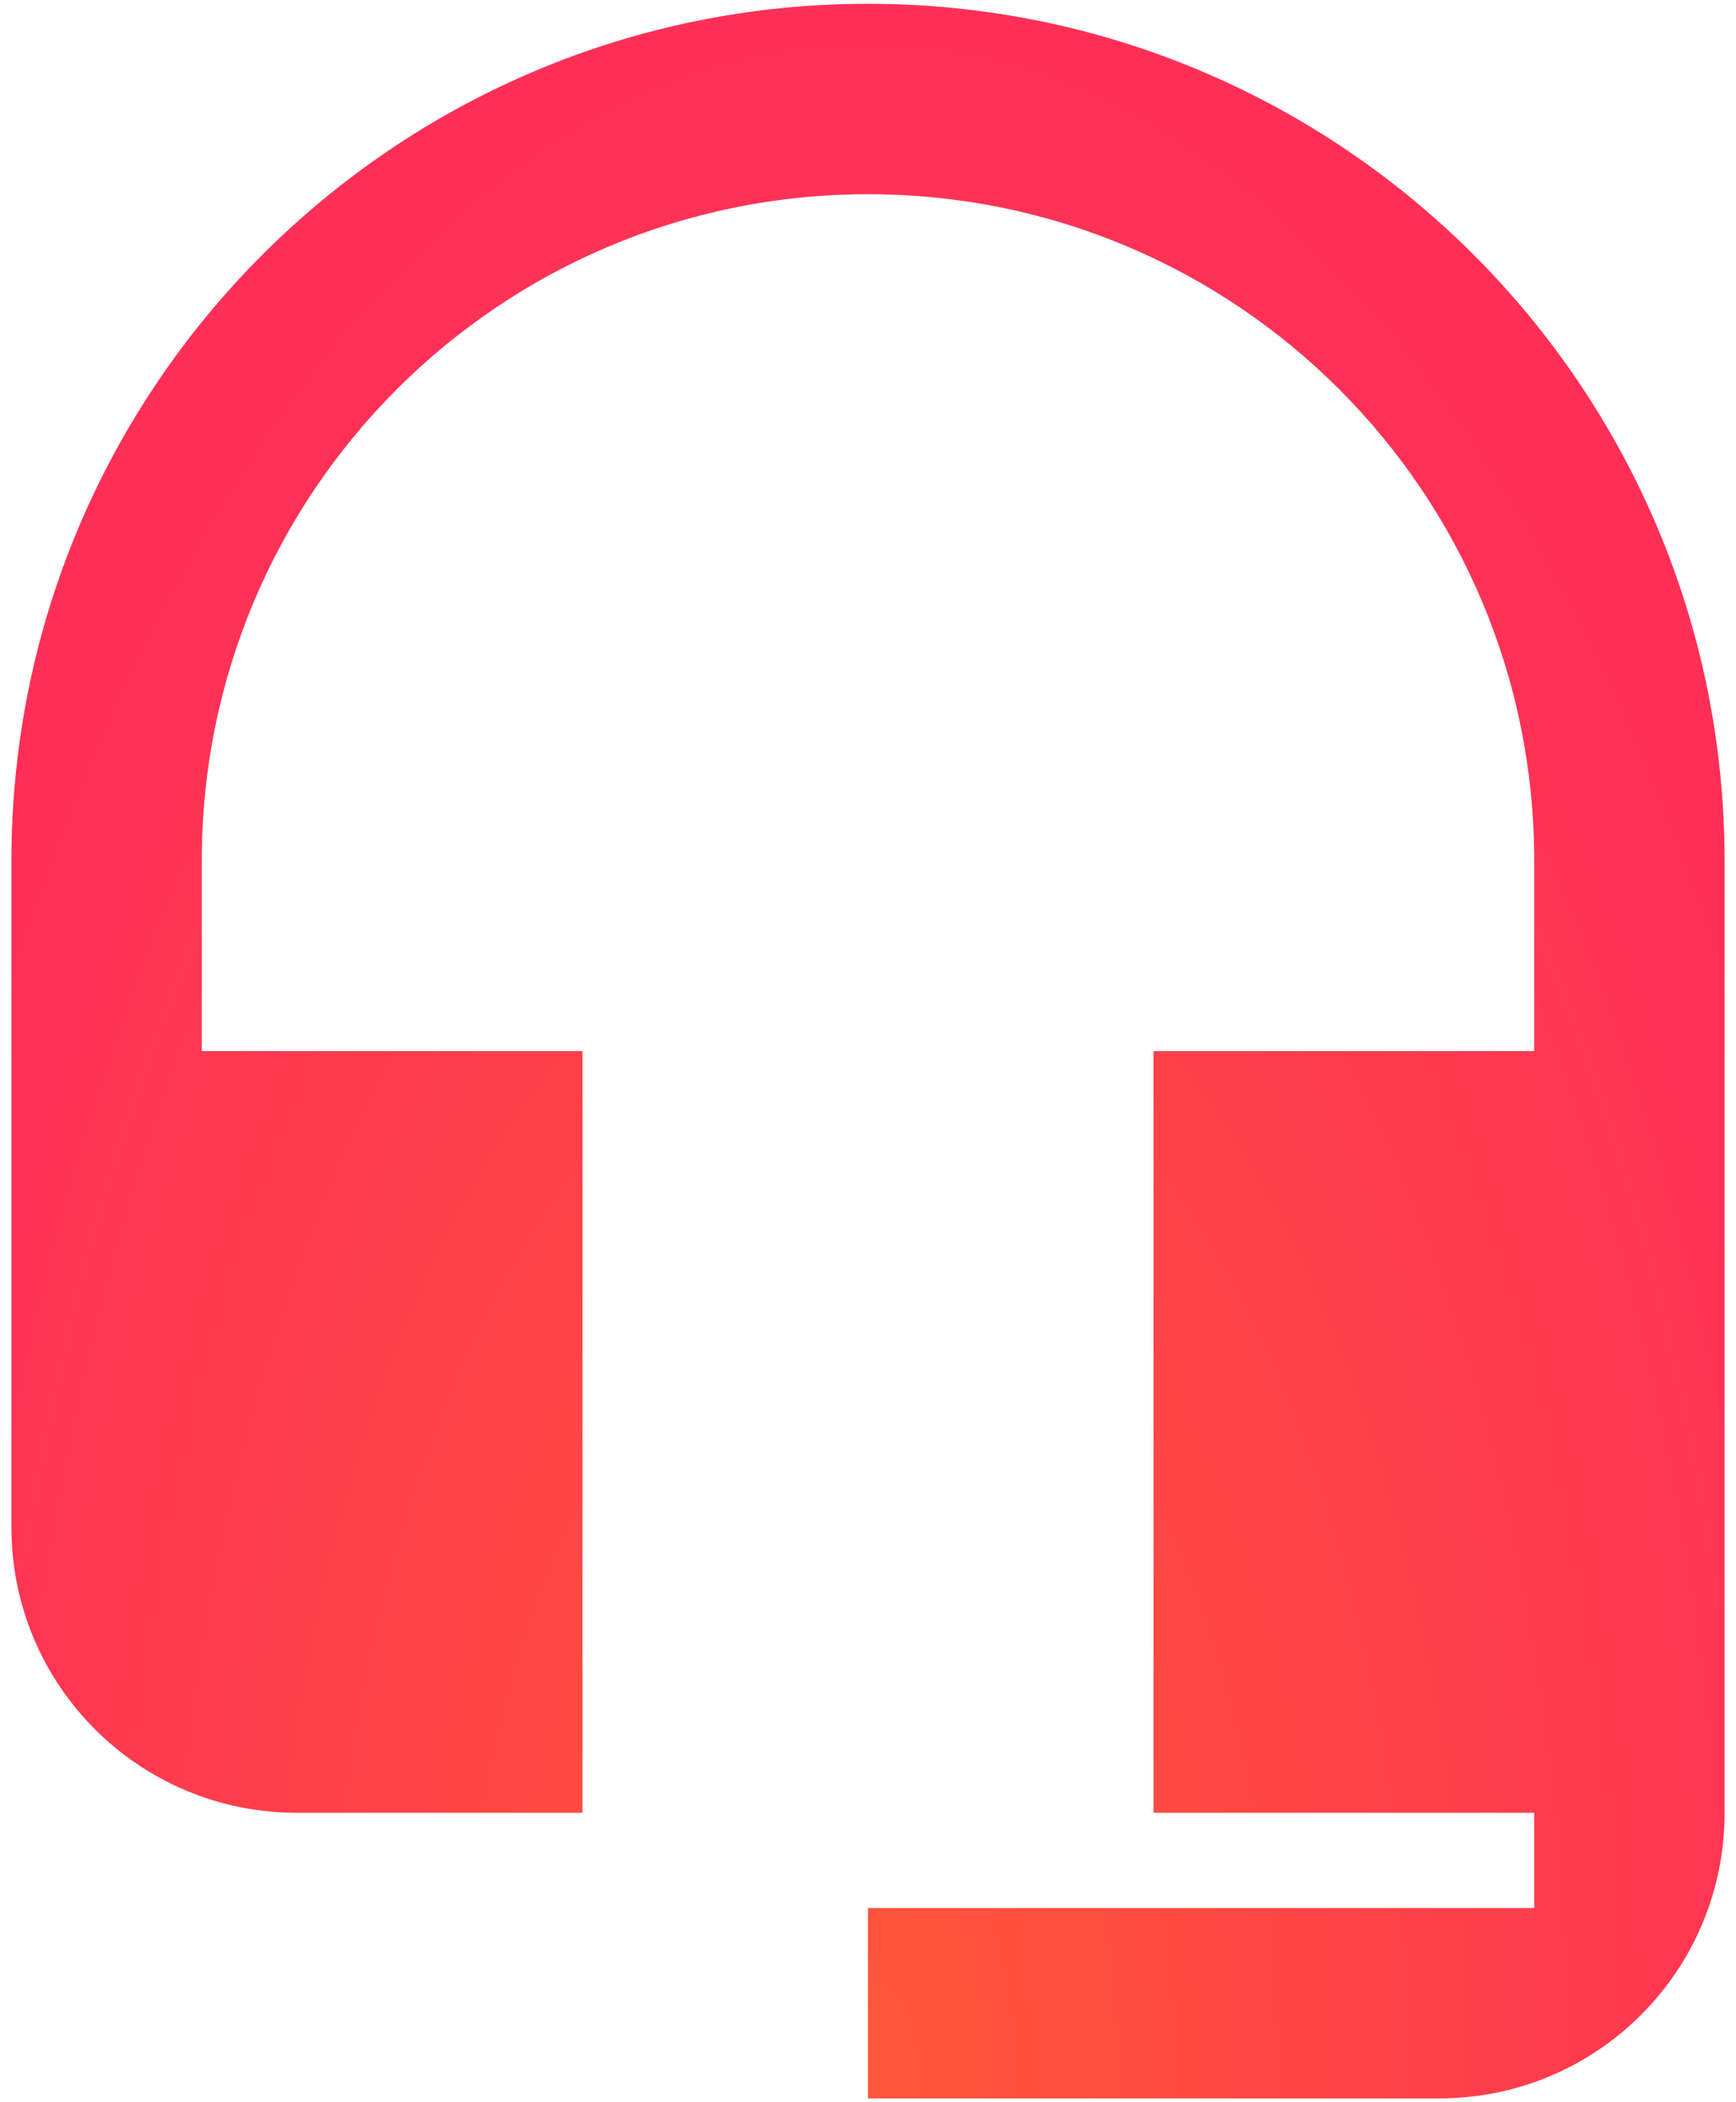
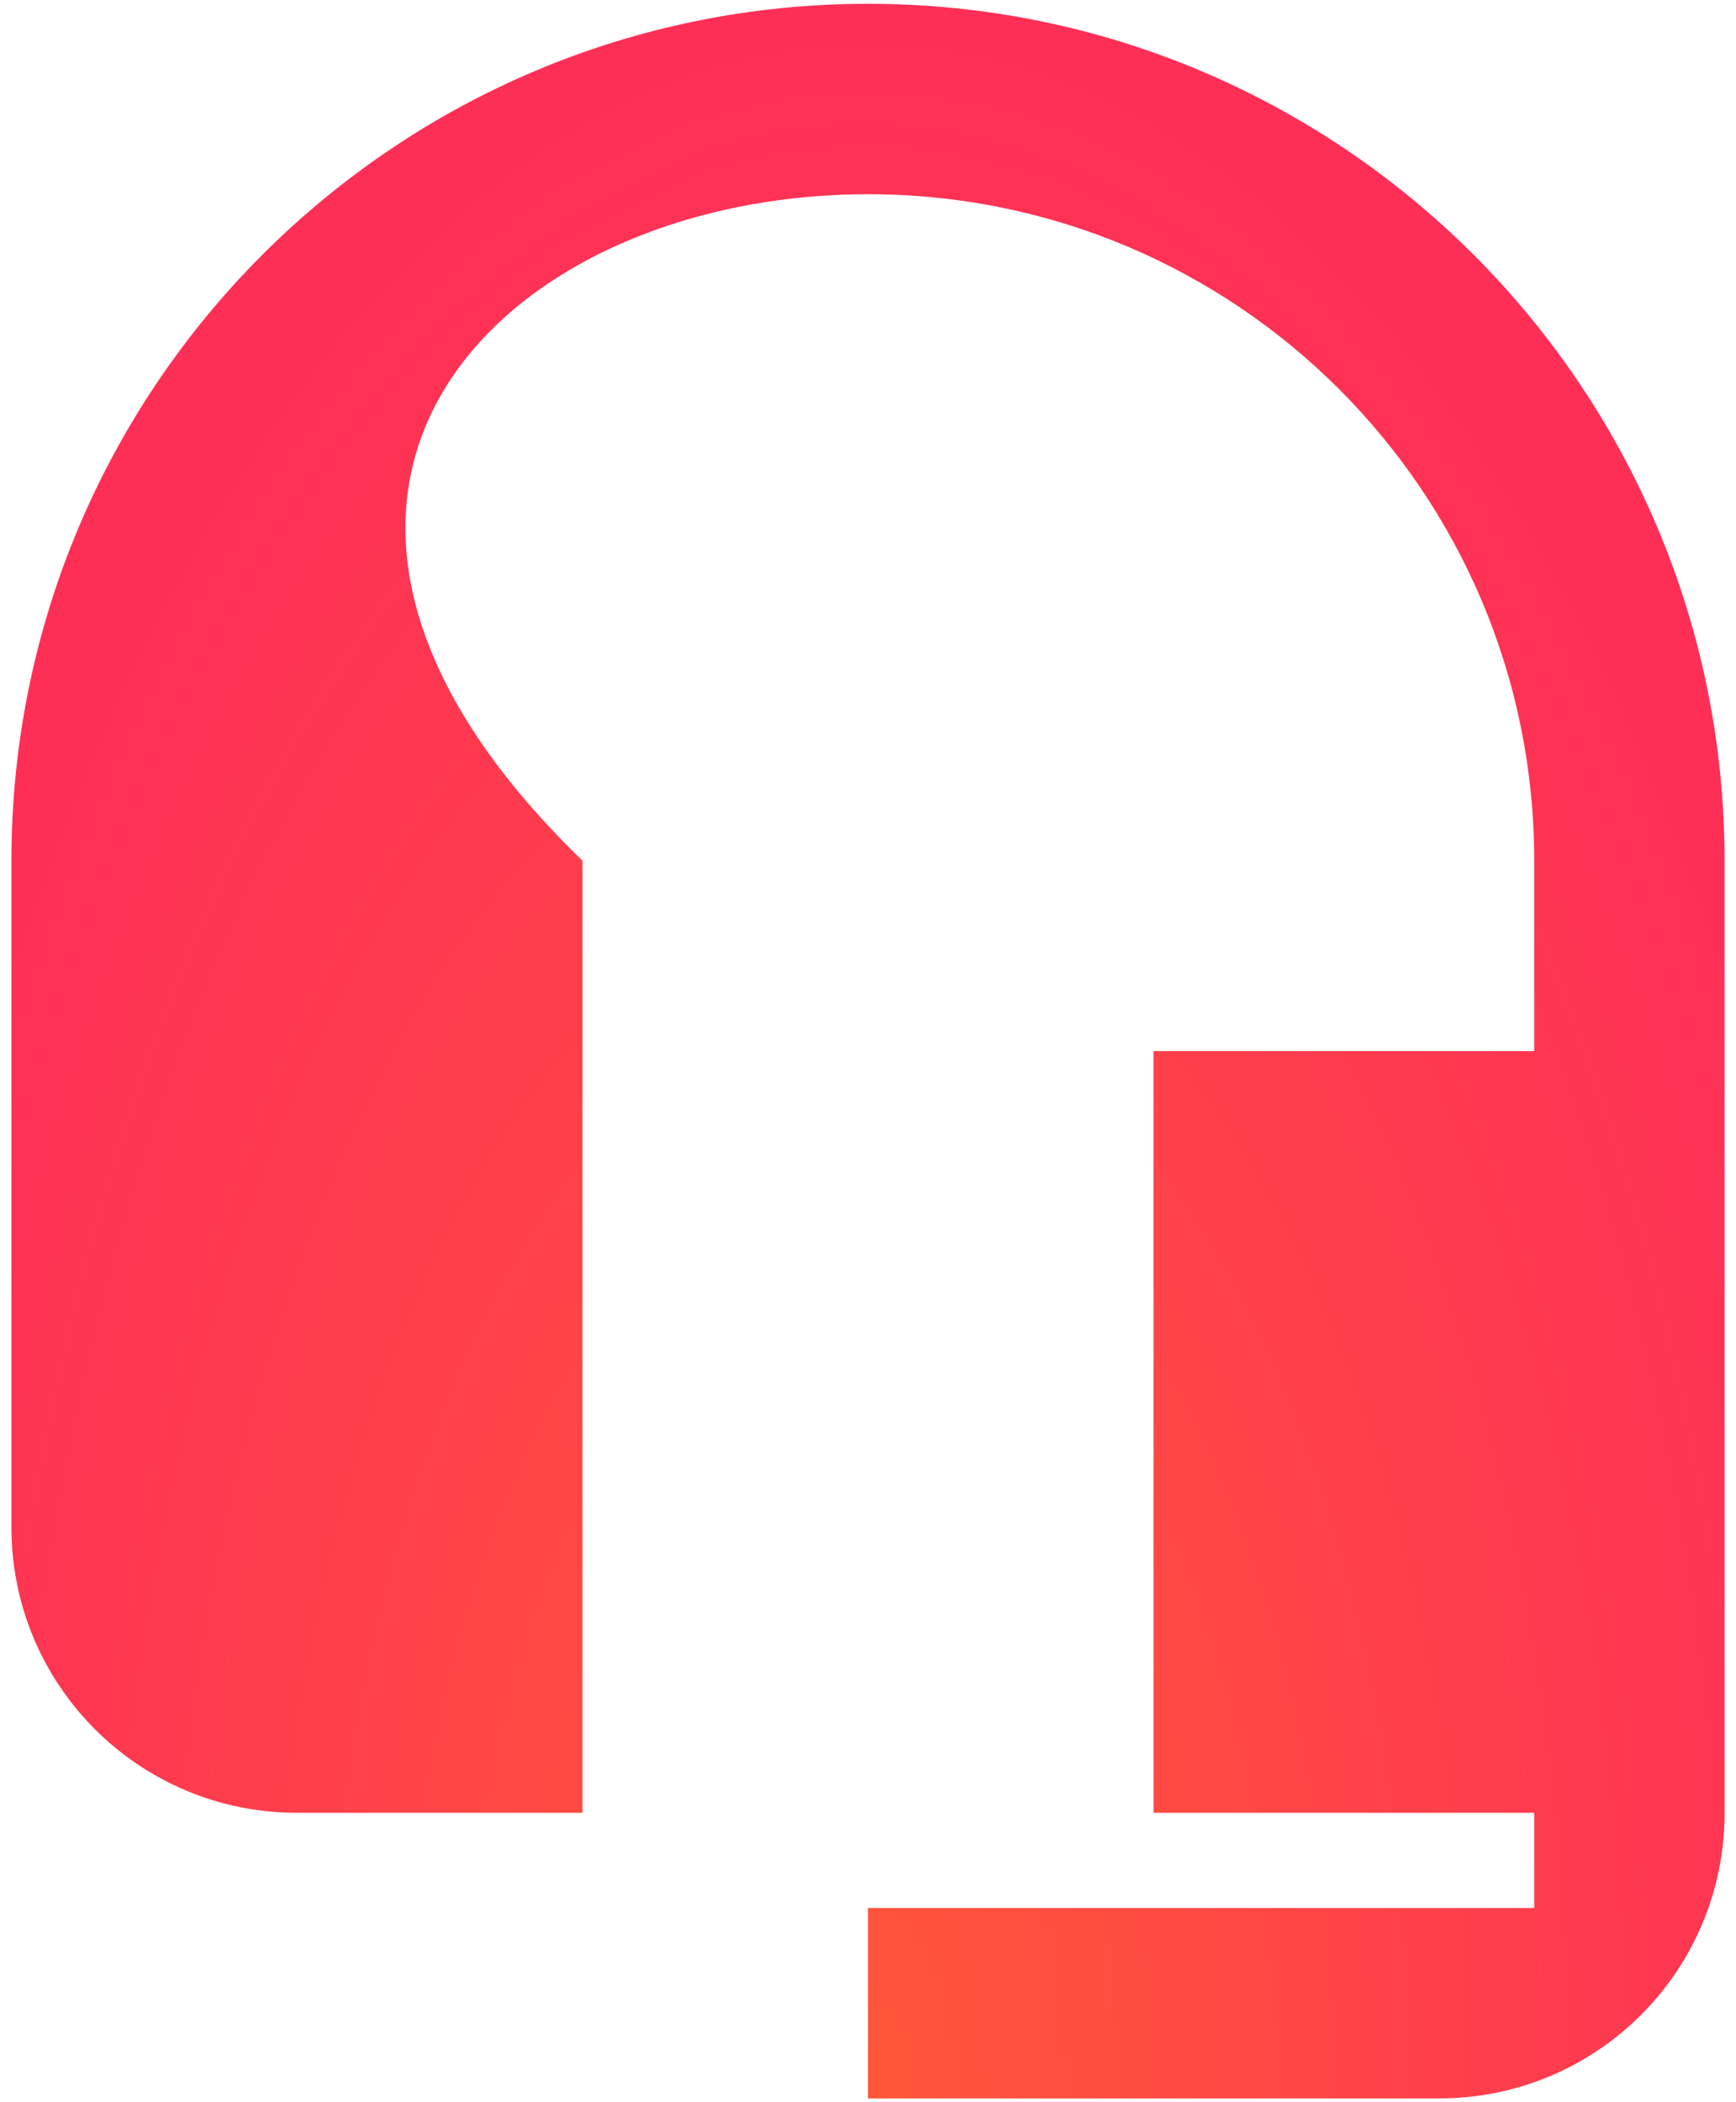
<svg xmlns="http://www.w3.org/2000/svg" width="38" height="46" viewBox="0 0 38 46" fill="none">
-   <path d="M19 0.083C8.646 0.083 0.25 8.479 0.25 18.833V33.417C0.25 36.875 3.042 39.667 6.5 39.667H12.75V23H4.417V18.833C4.417 10.771 10.938 4.25 19 4.25C27.062 4.25 33.583 10.771 33.583 18.833V23H25.25V39.667H33.583V41.75H19V45.917H31.5C34.958 45.917 37.75 43.125 37.75 39.667V18.833C37.75 8.479 29.354 0.083 19 0.083Z" fill="url(#paint0_radial)" />
+   <path d="M19 0.083C8.646 0.083 0.25 8.479 0.25 18.833V33.417C0.25 36.875 3.042 39.667 6.5 39.667H12.75V23V18.833C4.417 10.771 10.938 4.25 19 4.25C27.062 4.25 33.583 10.771 33.583 18.833V23H25.25V39.667H33.583V41.75H19V45.917H31.5C34.958 45.917 37.75 43.125 37.75 39.667V18.833C37.75 8.479 29.354 0.083 19 0.083Z" fill="url(#paint0_radial)" />
  <defs>
    <radialGradient id="paint0_radial" cx="0" cy="0" r="1" gradientUnits="userSpaceOnUse" gradientTransform="translate(19 45.917) rotate(-90) scale(45.833 22.775)">
      <stop stop-color="#FF5639" />
      <stop offset="1" stop-color="#FE2F57" />
    </radialGradient>
  </defs>
</svg>